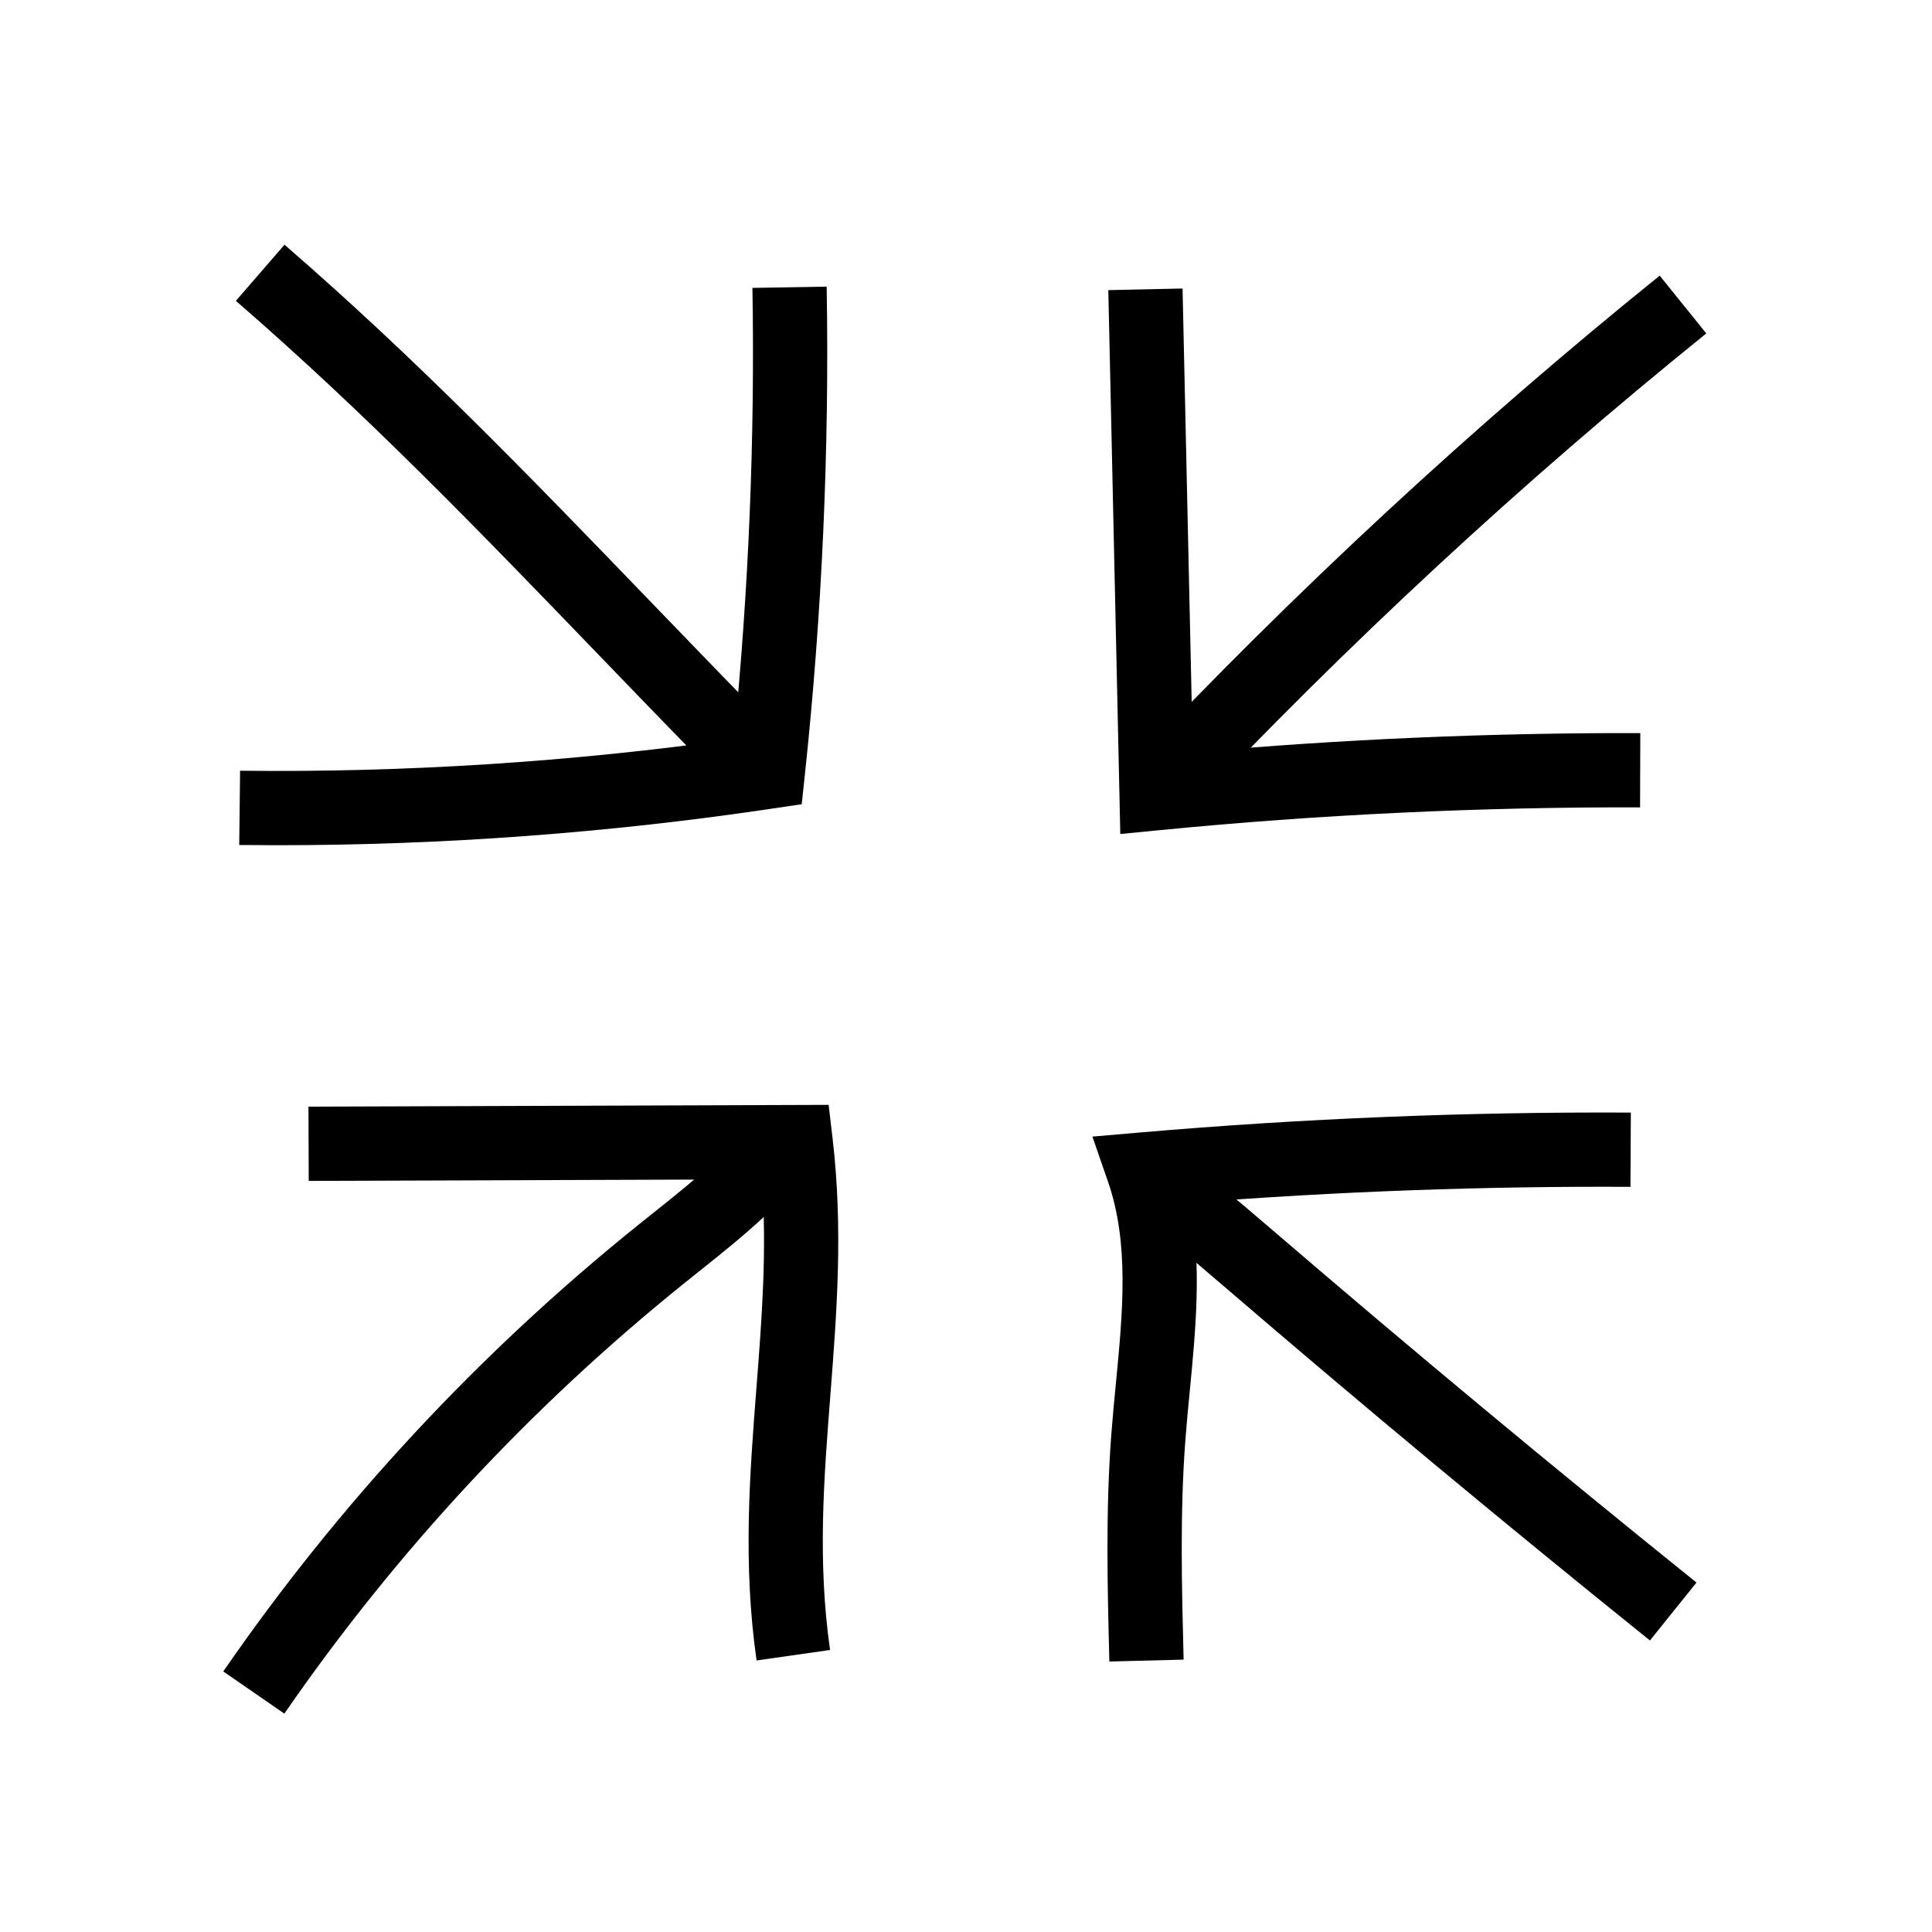
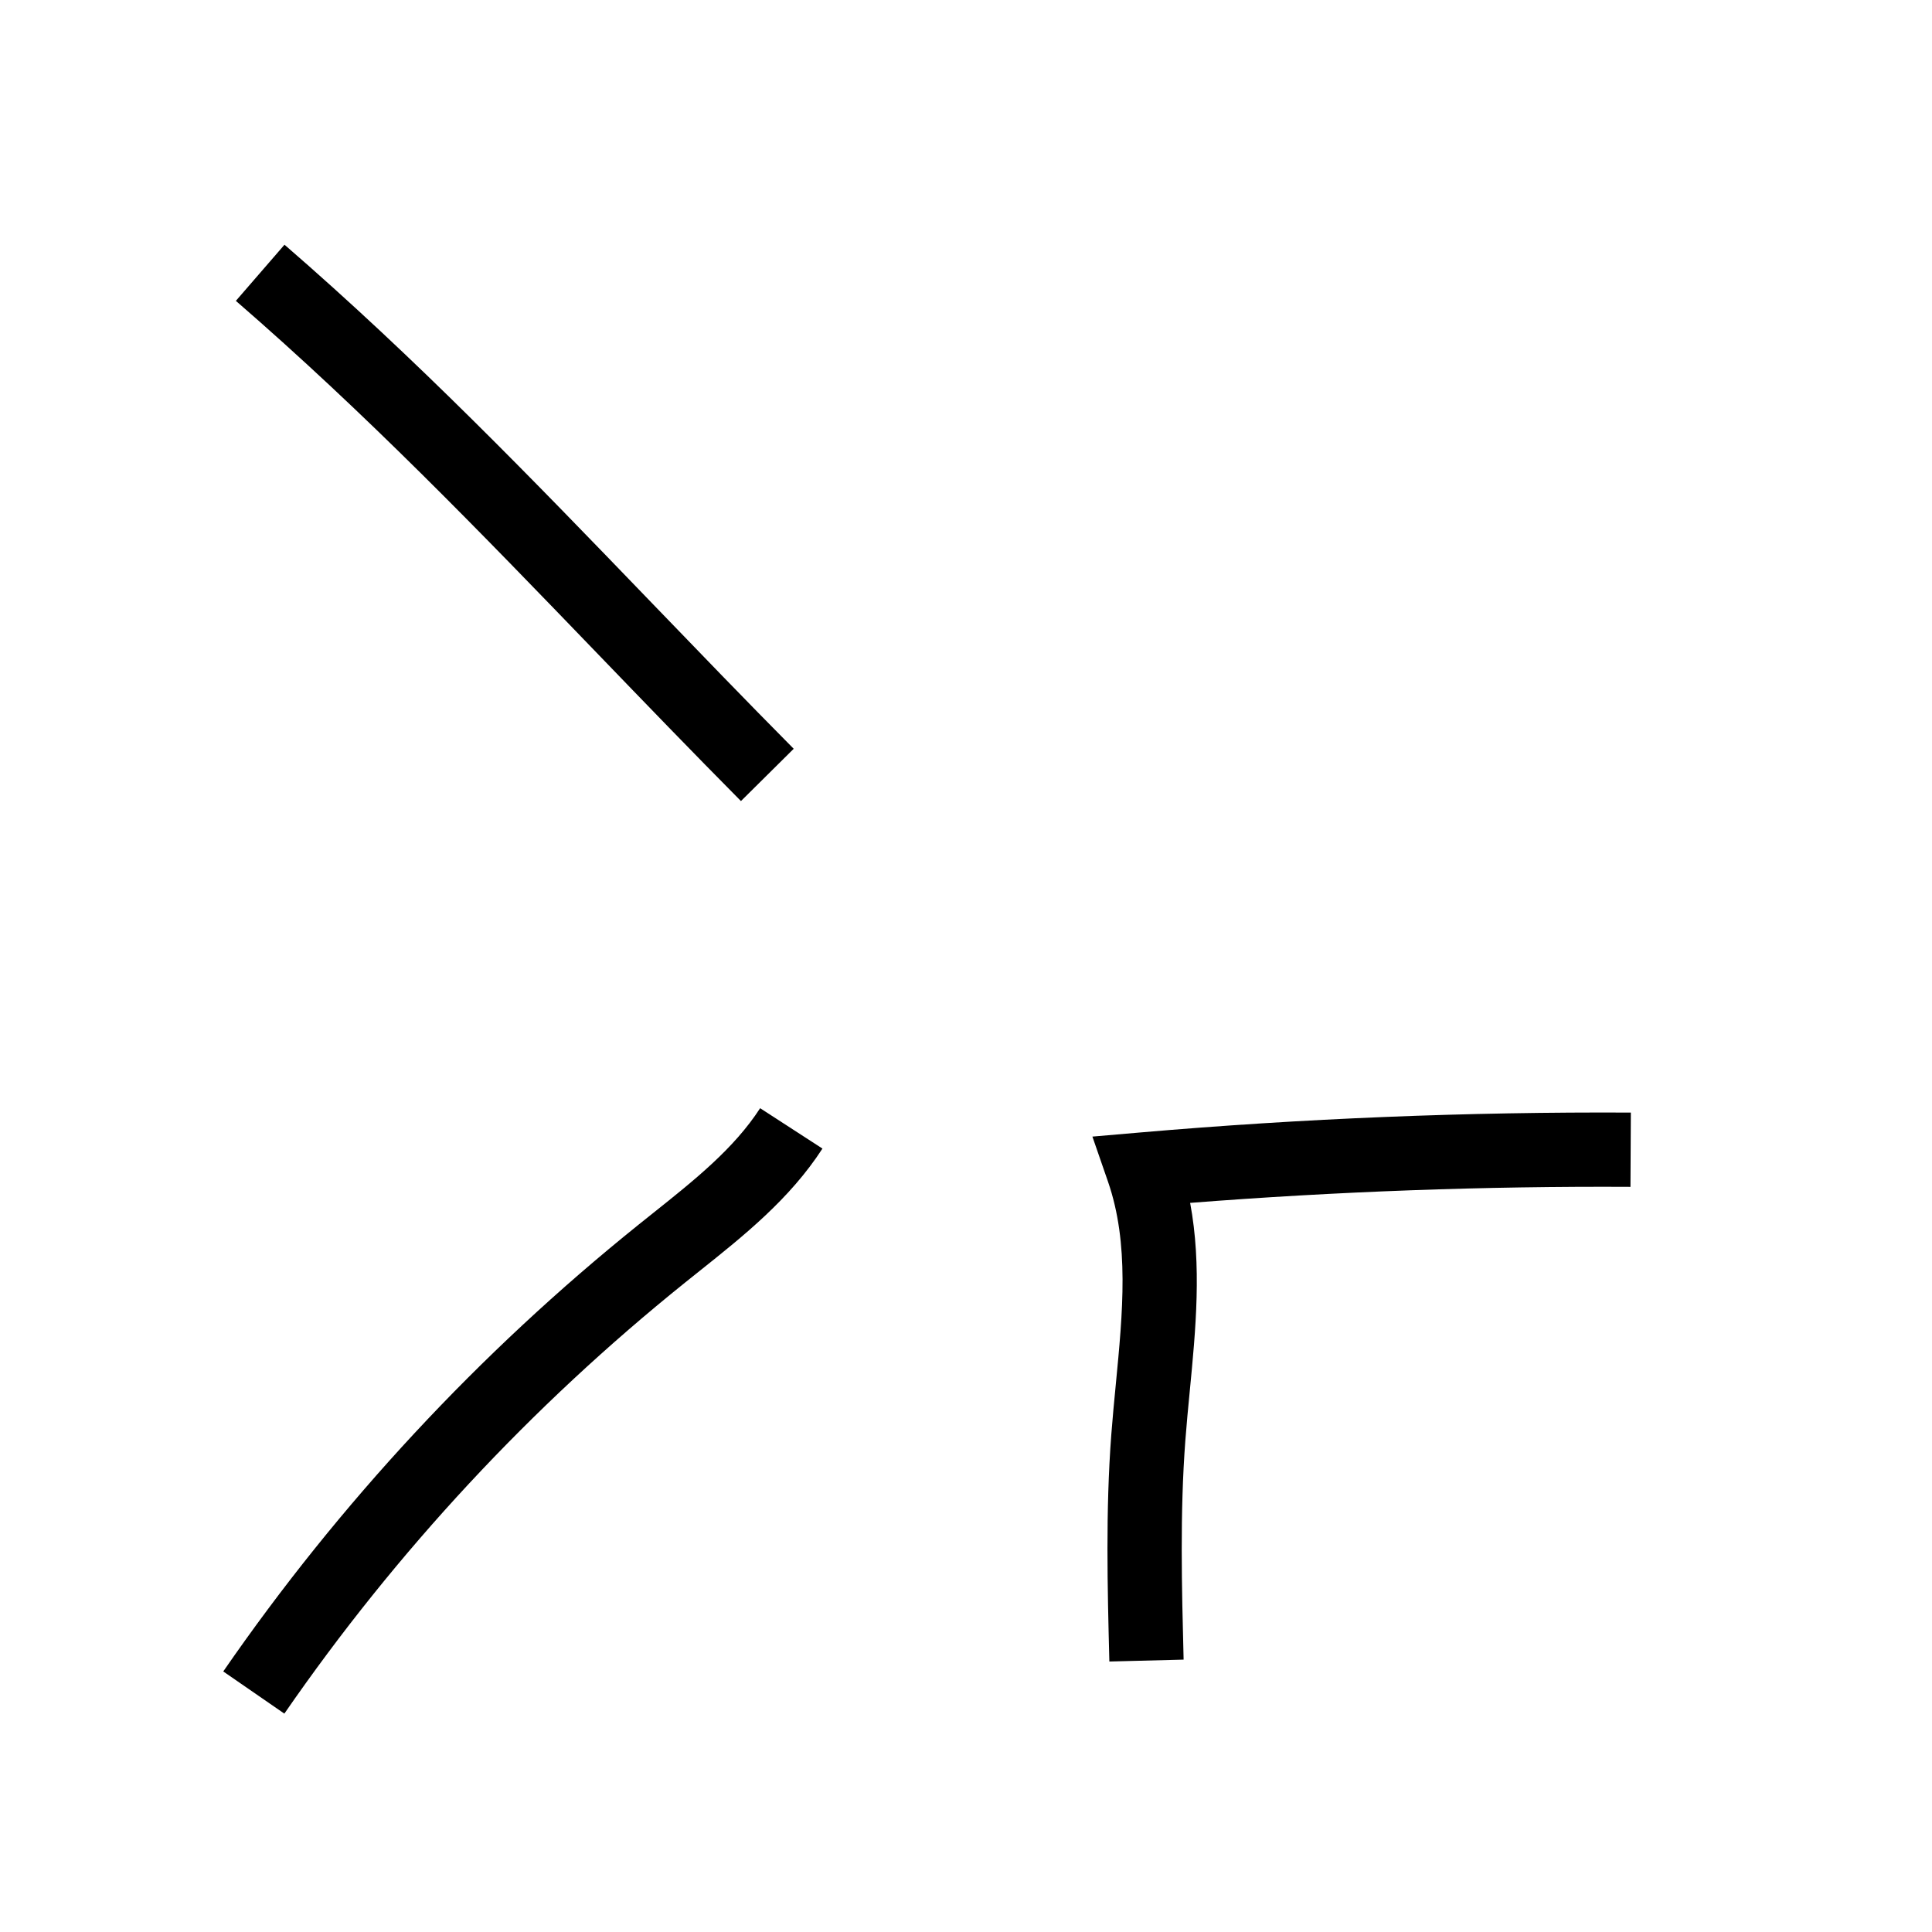
<svg xmlns="http://www.w3.org/2000/svg" fill="#000000" width="800px" height="800px" version="1.1" viewBox="144 144 512 512">
  <g>
    <path d="m437.99 584.32c-0.496-19.617-1.012-39.902 0.512-60.102 0.336-4.453 0.773-8.961 1.195-13.32 1.855-19.203 3.606-37.344-2.07-53.758l-4.129-11.93 12.582-1.086c43.094-3.723 86.871-5.5 130.11-5.277l-0.102 19.68c-38.766-0.207-77.957 1.23-116.69 4.25 3.113 16.645 1.48 33.555-0.113 50.016-0.414 4.262-0.836 8.664-1.156 12.91-1.453 19.211-0.949 38.992-0.461 58.113z" />
-     <path d="m344.5 584.04c-3.66-25.625-1.824-49.203-0.055-72.008 1.457-18.719 2.844-36.539 1.461-55.492l-120.09 0.41-0.07-19.68 137.85-0.469 1.027 8.719c2.859 24.191 1.121 46.484-0.555 68.043-1.77 22.742-3.438 44.223-0.09 67.695z" />
    <path d="m219.36 598.13-16.195-11.18c30.781-44.594 67.801-84.422 110.04-118.38 1.285-1.031 2.578-2.062 3.871-3.094 11.02-8.789 21.43-17.082 28.367-27.789l16.516 10.699c-8.68 13.391-20.852 23.094-32.613 32.473-1.273 1.012-2.543 2.027-3.809 3.047-40.762 32.762-76.48 71.188-106.18 114.22z" />
-     <path d="m440.89 365.02-0.23-10.613c-0.98-44.457-1.965-88.914-2.941-133.37l-0.004-0.148 19.676-0.434 0.004 0.148c0.906 40.934 1.812 81.867 2.711 122.81 39.32-3.523 79.152-5.238 118.59-5.133l-0.059 19.68c-42.316-0.121-85.102 1.91-127.18 6.027z" />
-     <path d="m217.66 367.99c-3.426 0-6.844-0.02-10.262-0.059l0.23-19.68c43.645 0.512 87.629-2.309 130.86-8.375 3.938-39.637 5.59-79.828 4.914-119.58l19.676-0.336c0.734 43.105-1.219 86.711-5.805 129.6l-0.809 7.562-7.523 1.121c-43.309 6.477-87.426 9.746-131.29 9.746z" />
    <path d="m340.36 356.29c-12.91-13.023-25.539-26.125-37.75-38.793-31.625-32.812-61.5-63.797-96.102-93.766l12.887-14.879c35.273 30.547 65.445 61.848 97.387 94.984 12.168 12.621 24.746 25.672 37.559 38.598z" />
-     <path d="m457.79 360.57-14.328-13.492c43.625-46.336 90.859-90.082 140.37-130.03l12.355 15.316c-48.82 39.387-95.383 82.52-138.4 128.2z" />
-     <path d="m581.25 578.74c-37.902-30.48-75.816-61.992-112.68-93.668l-0.676-0.574c-7.945-6.828-15.453-13.277-23.664-18.754l10.922-16.375c9.207 6.141 17.523 13.289 25.57 20.195l0.676 0.574c36.703 31.531 74.453 62.906 112.19 93.254z" />
  </g>
</svg>